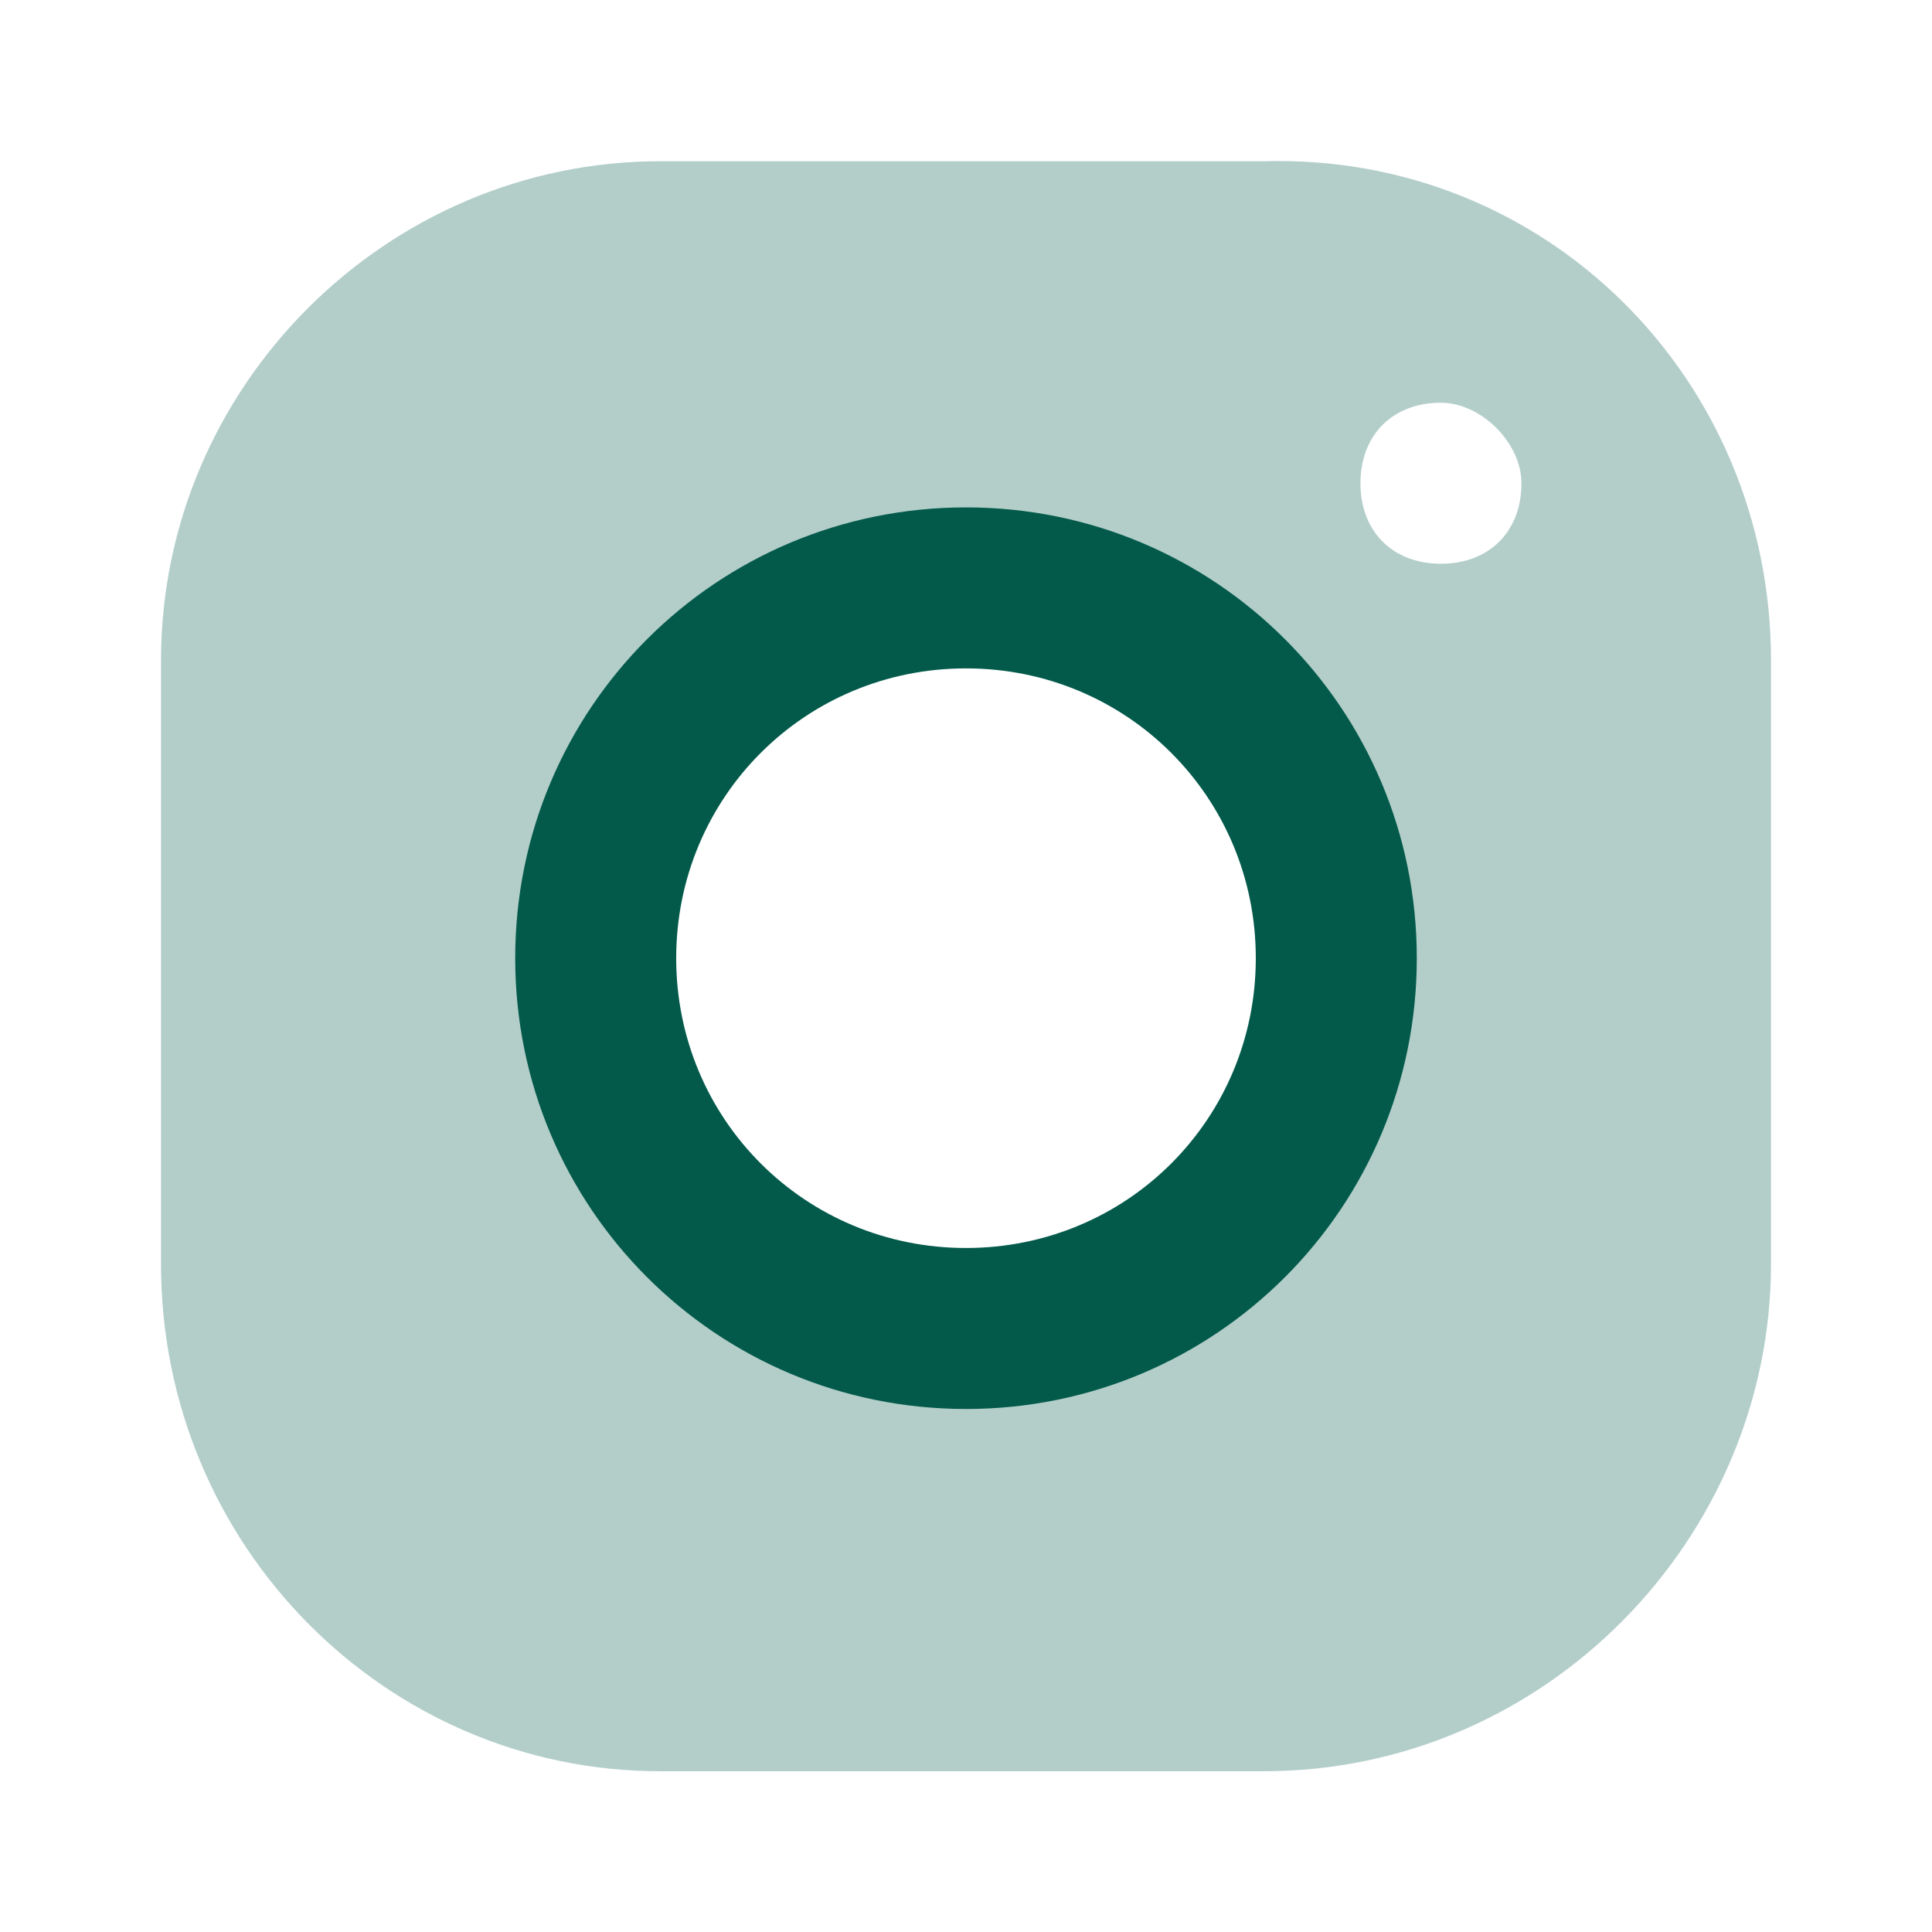
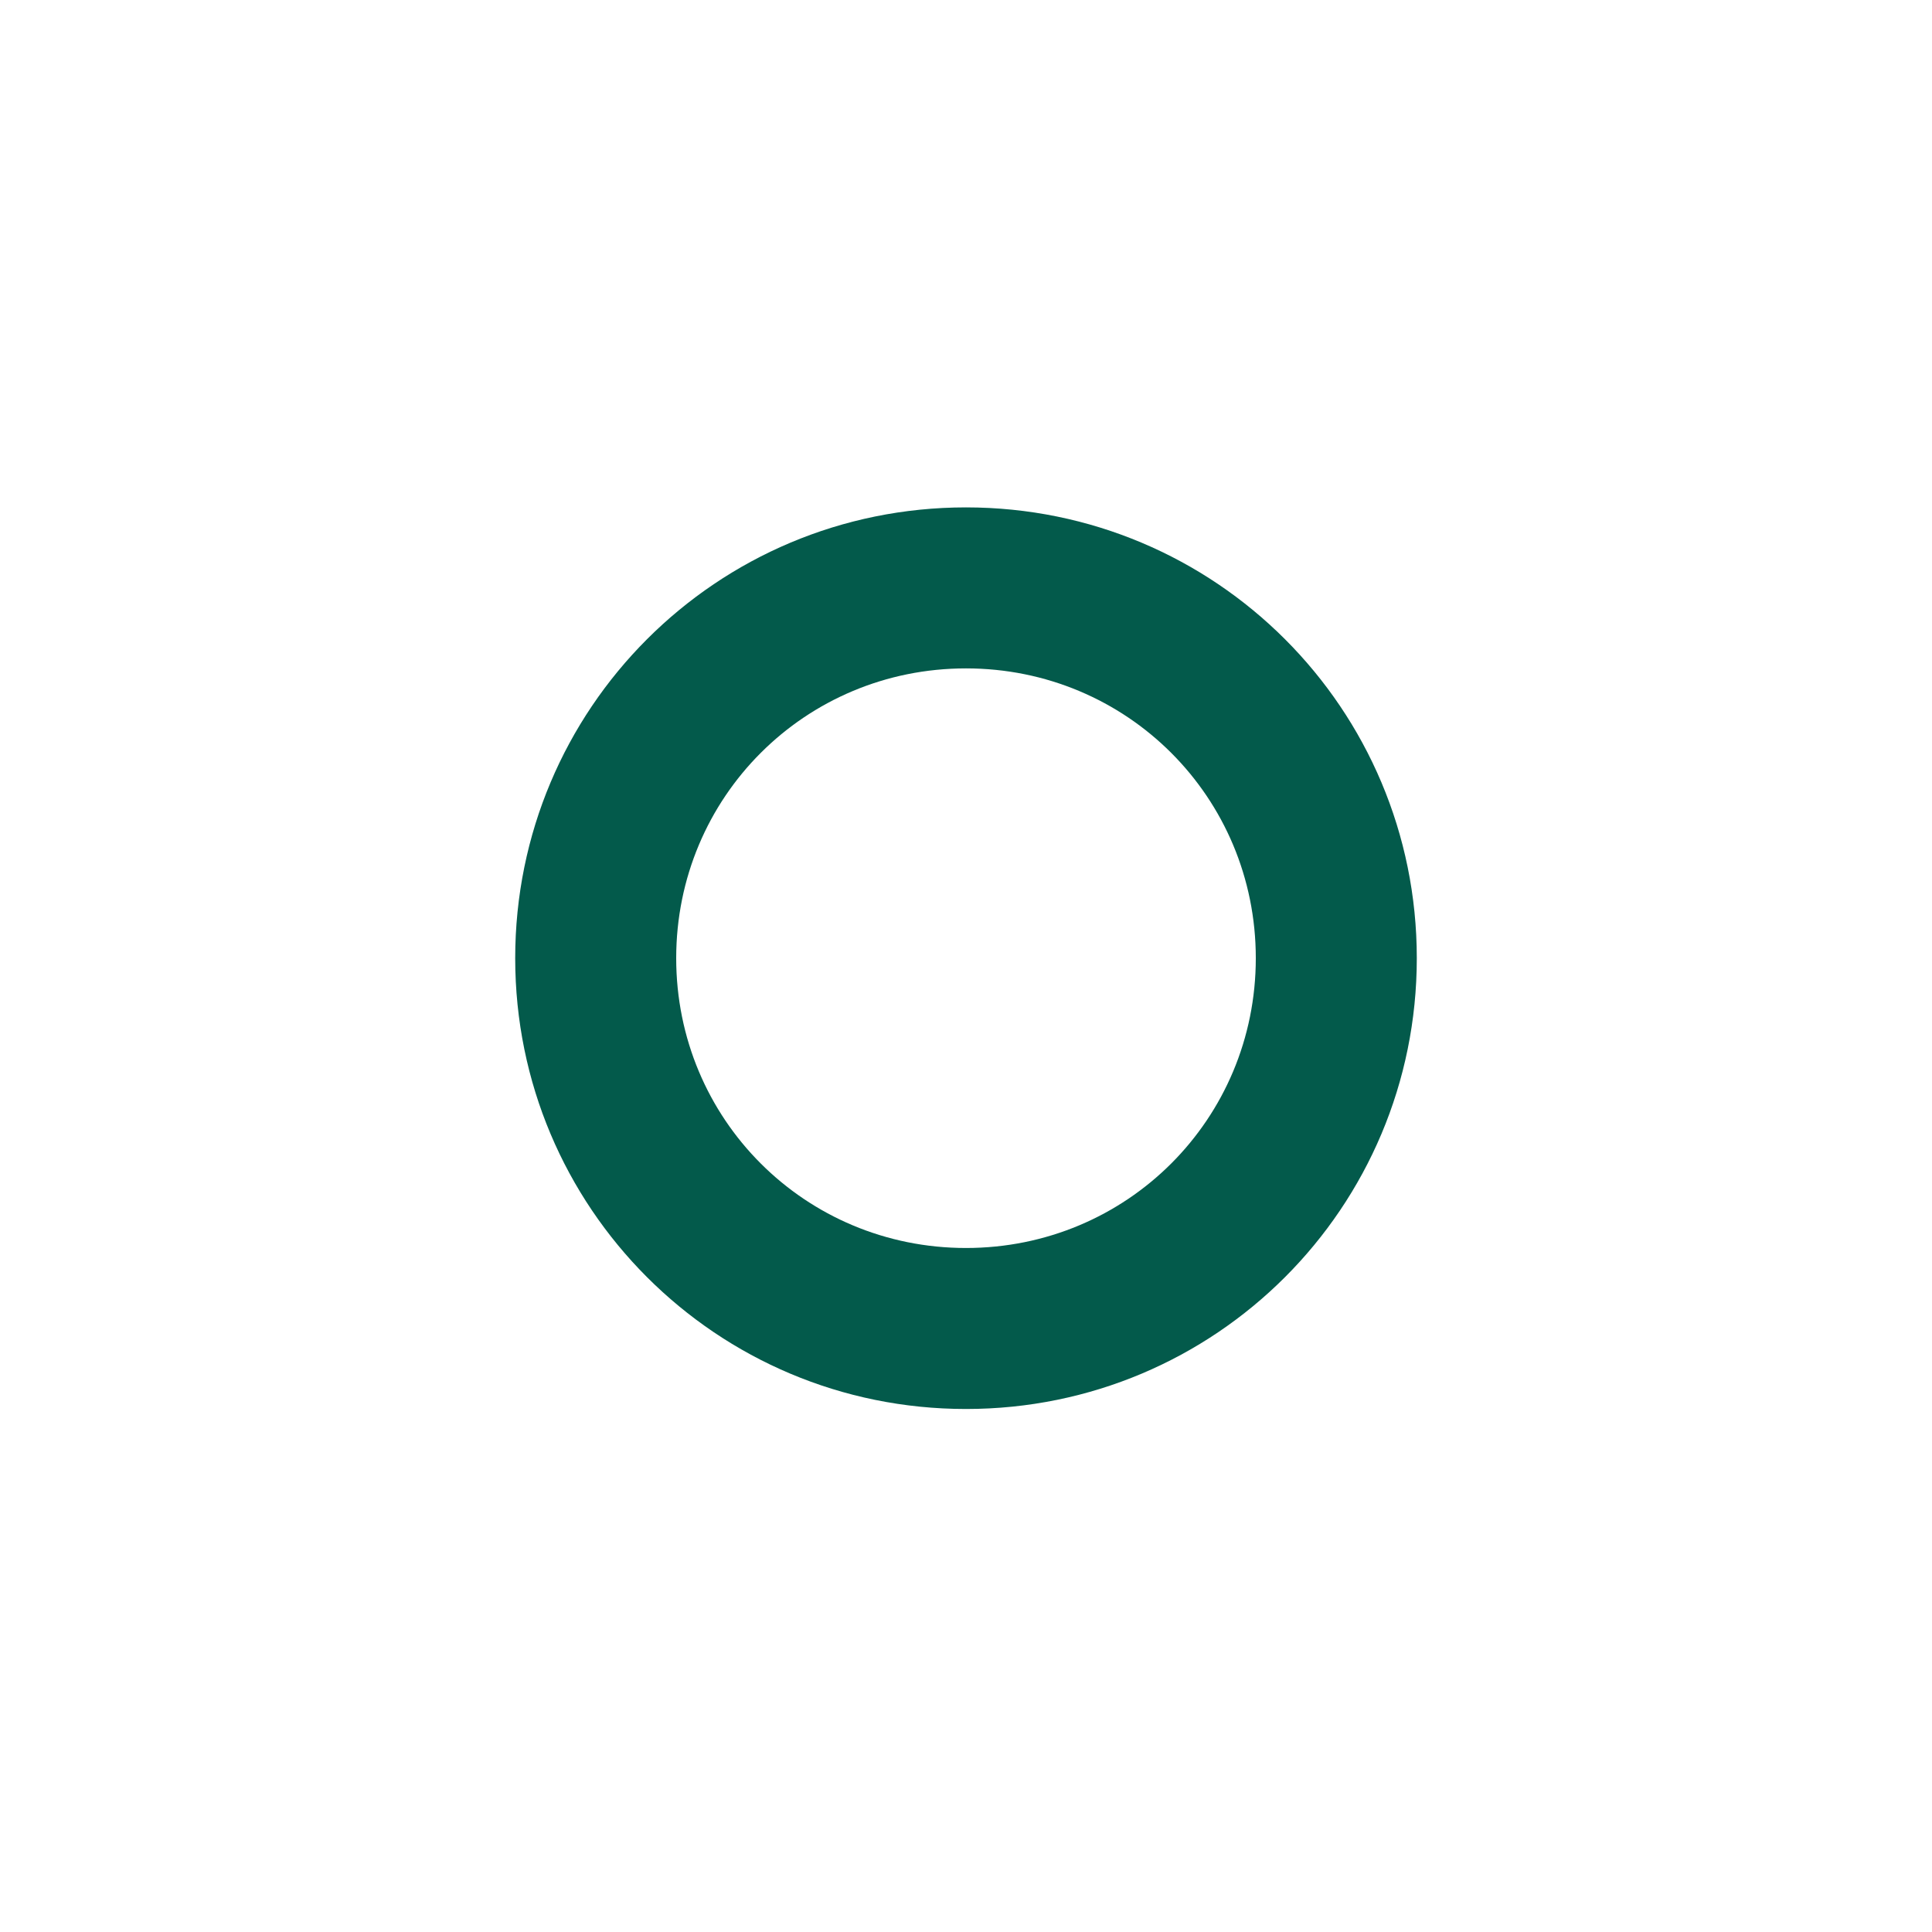
<svg xmlns="http://www.w3.org/2000/svg" width="24" height="24" viewBox="0 0 24 24" fill="none">
-   <path opacity="0.3" d="M22 8.203V15.703C22 19.103 19.2 22.003 15.7 22.003H8.2C4.8 22.003 2 19.203 2 15.703V8.203C2 4.803 4.8 2.003 8.2 2.003H15.7C19.2 1.903 22 4.703 22 8.203ZM12 7.303C9.5 7.303 7.4 9.403 7.4 11.903C7.4 14.403 9.5 16.503 12 16.503C14.5 16.503 16.6 14.403 16.6 11.903C16.6 9.303 14.5 7.303 12 7.303ZM17.9 5.003C17.3 5.003 16.9 5.403 16.9 6.003C16.9 6.603 17.3 7.003 17.9 7.003C18.5 7.003 18.9 6.603 18.9 6.003C18.9 5.503 18.4 5.003 17.9 5.003Z" fill="#035A4B" />
  <path d="M12 17.503C8.9 17.503 6.4 15.003 6.4 11.903C6.4 8.803 8.9 6.303 12 6.303C15.1 6.303 17.6 8.803 17.6 11.903C17.6 15.003 15.1 17.503 12 17.503ZM12 8.303C10 8.303 8.4 9.903 8.4 11.903C8.4 13.903 10 15.503 12 15.503C14 15.503 15.6 13.903 15.6 11.903C15.6 9.903 14 8.303 12 8.303Z" fill="#035A4B" />
</svg>